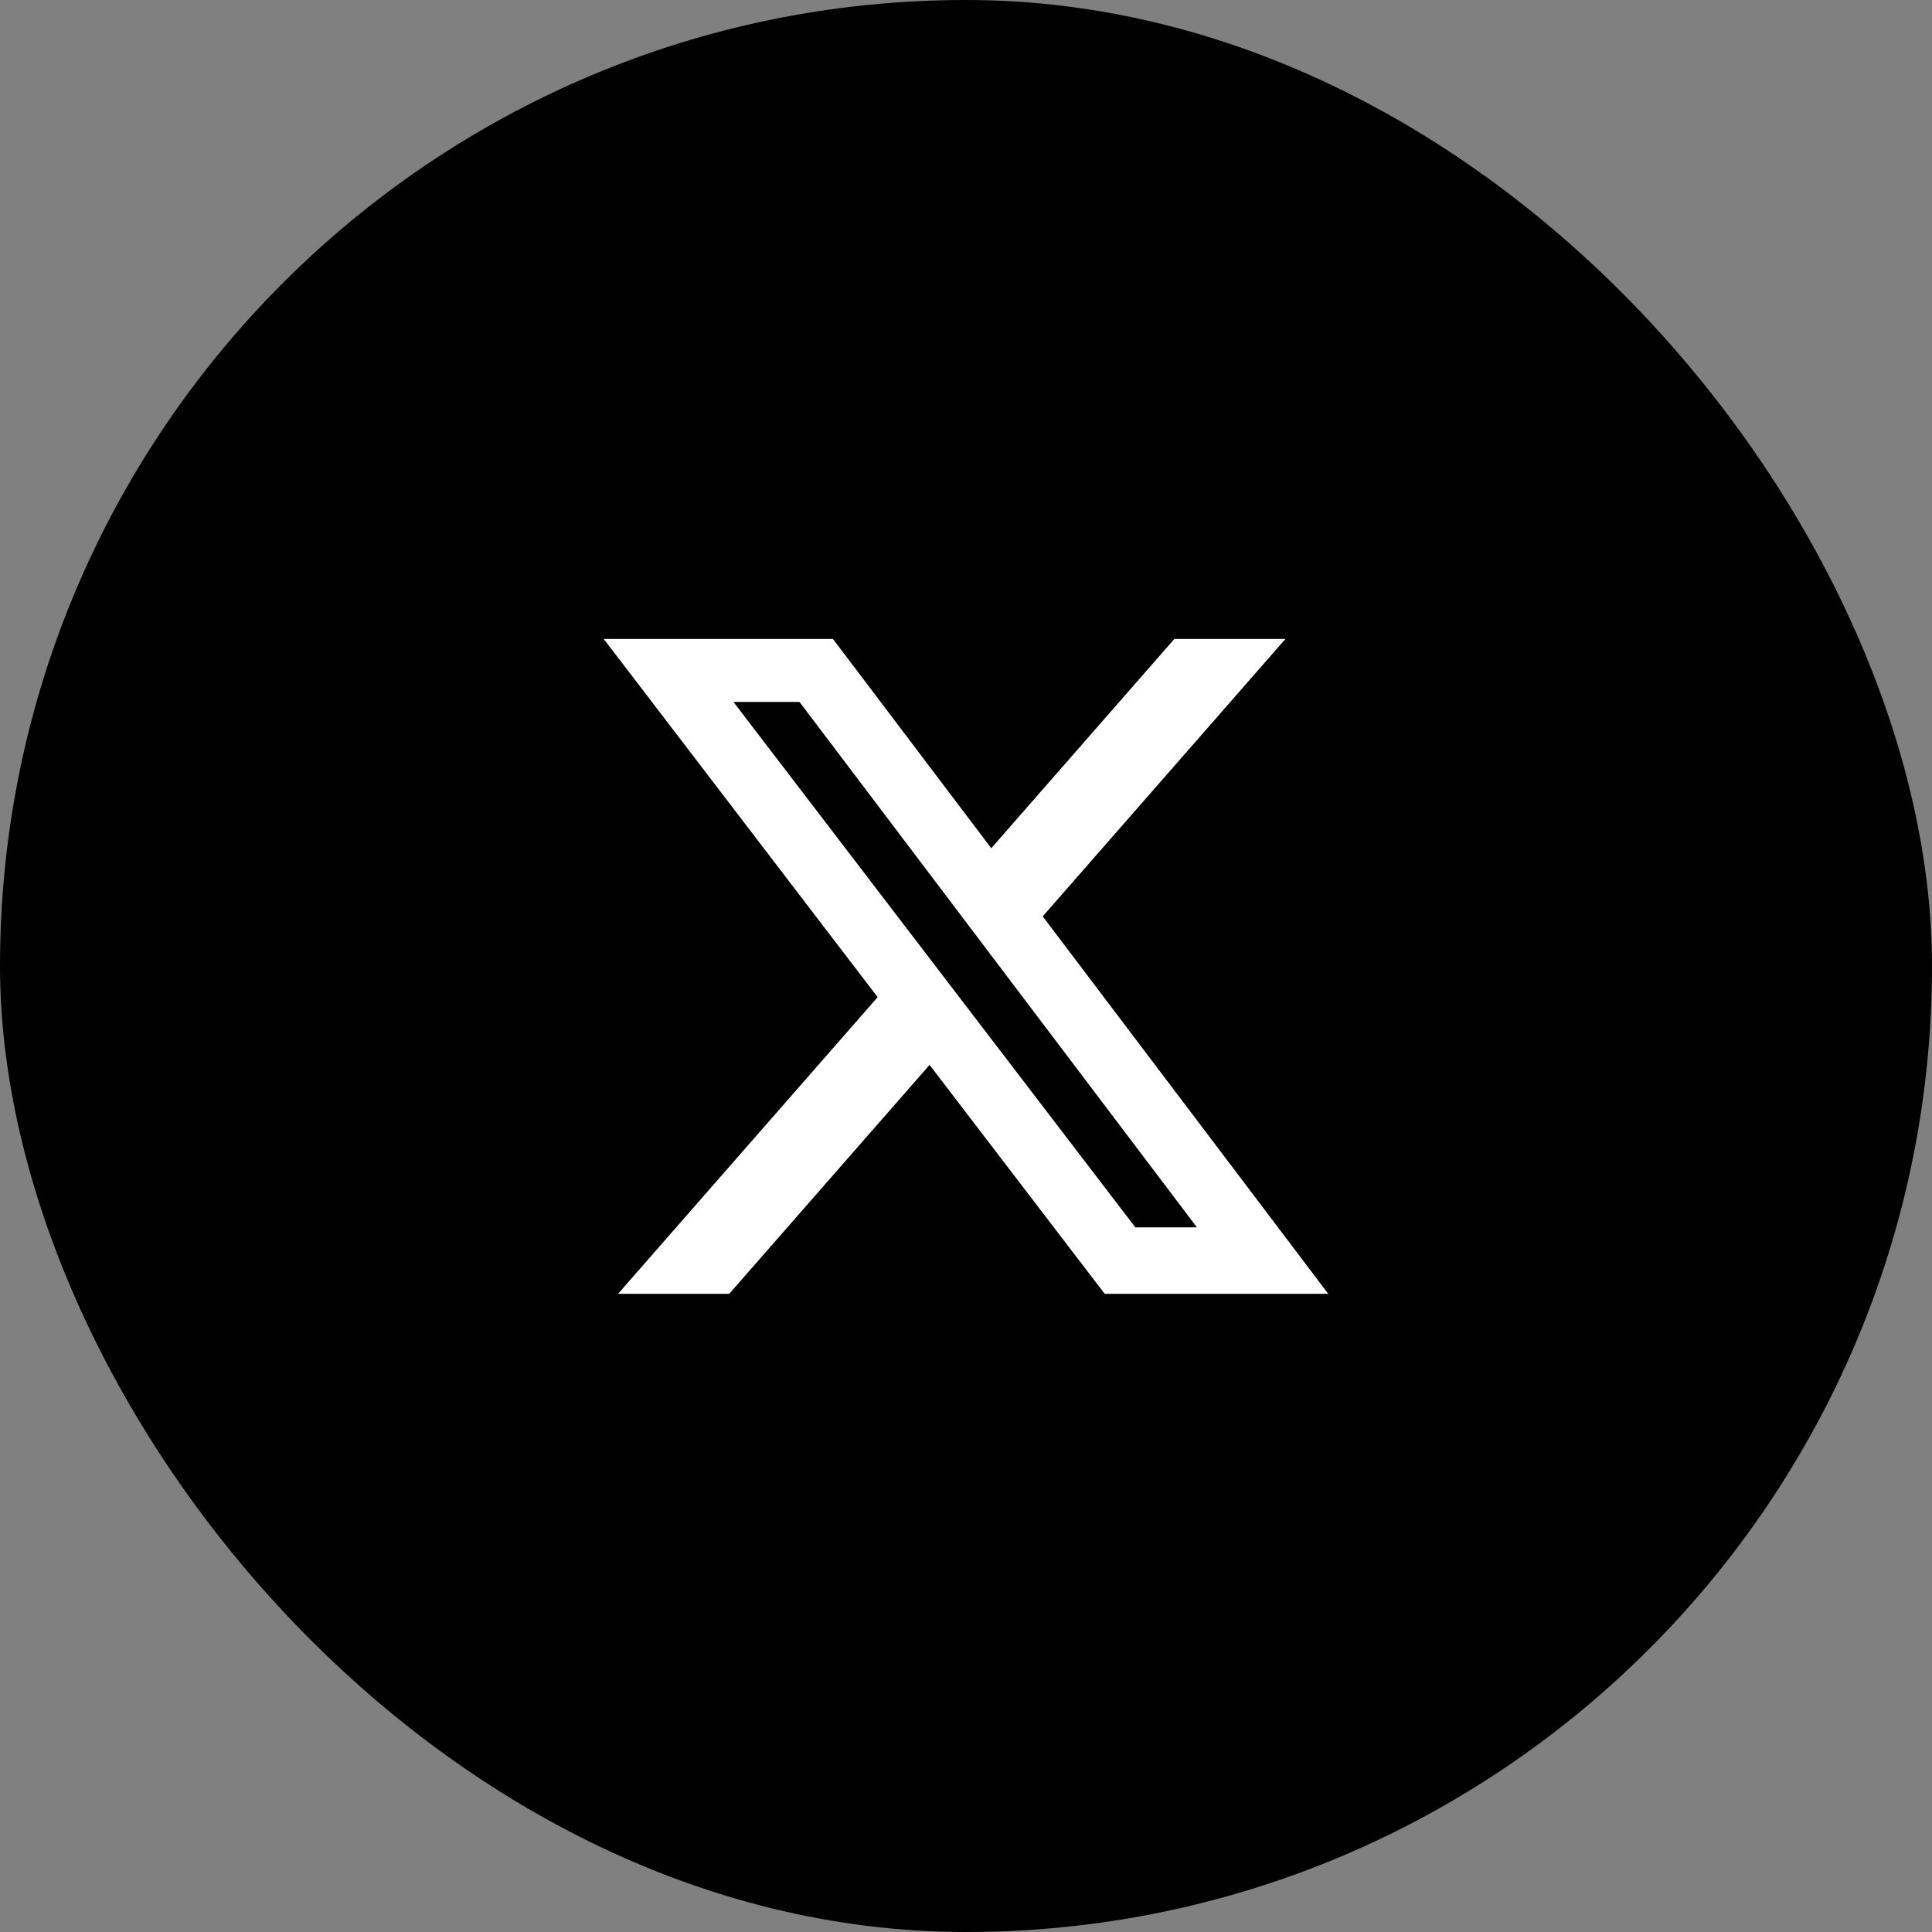
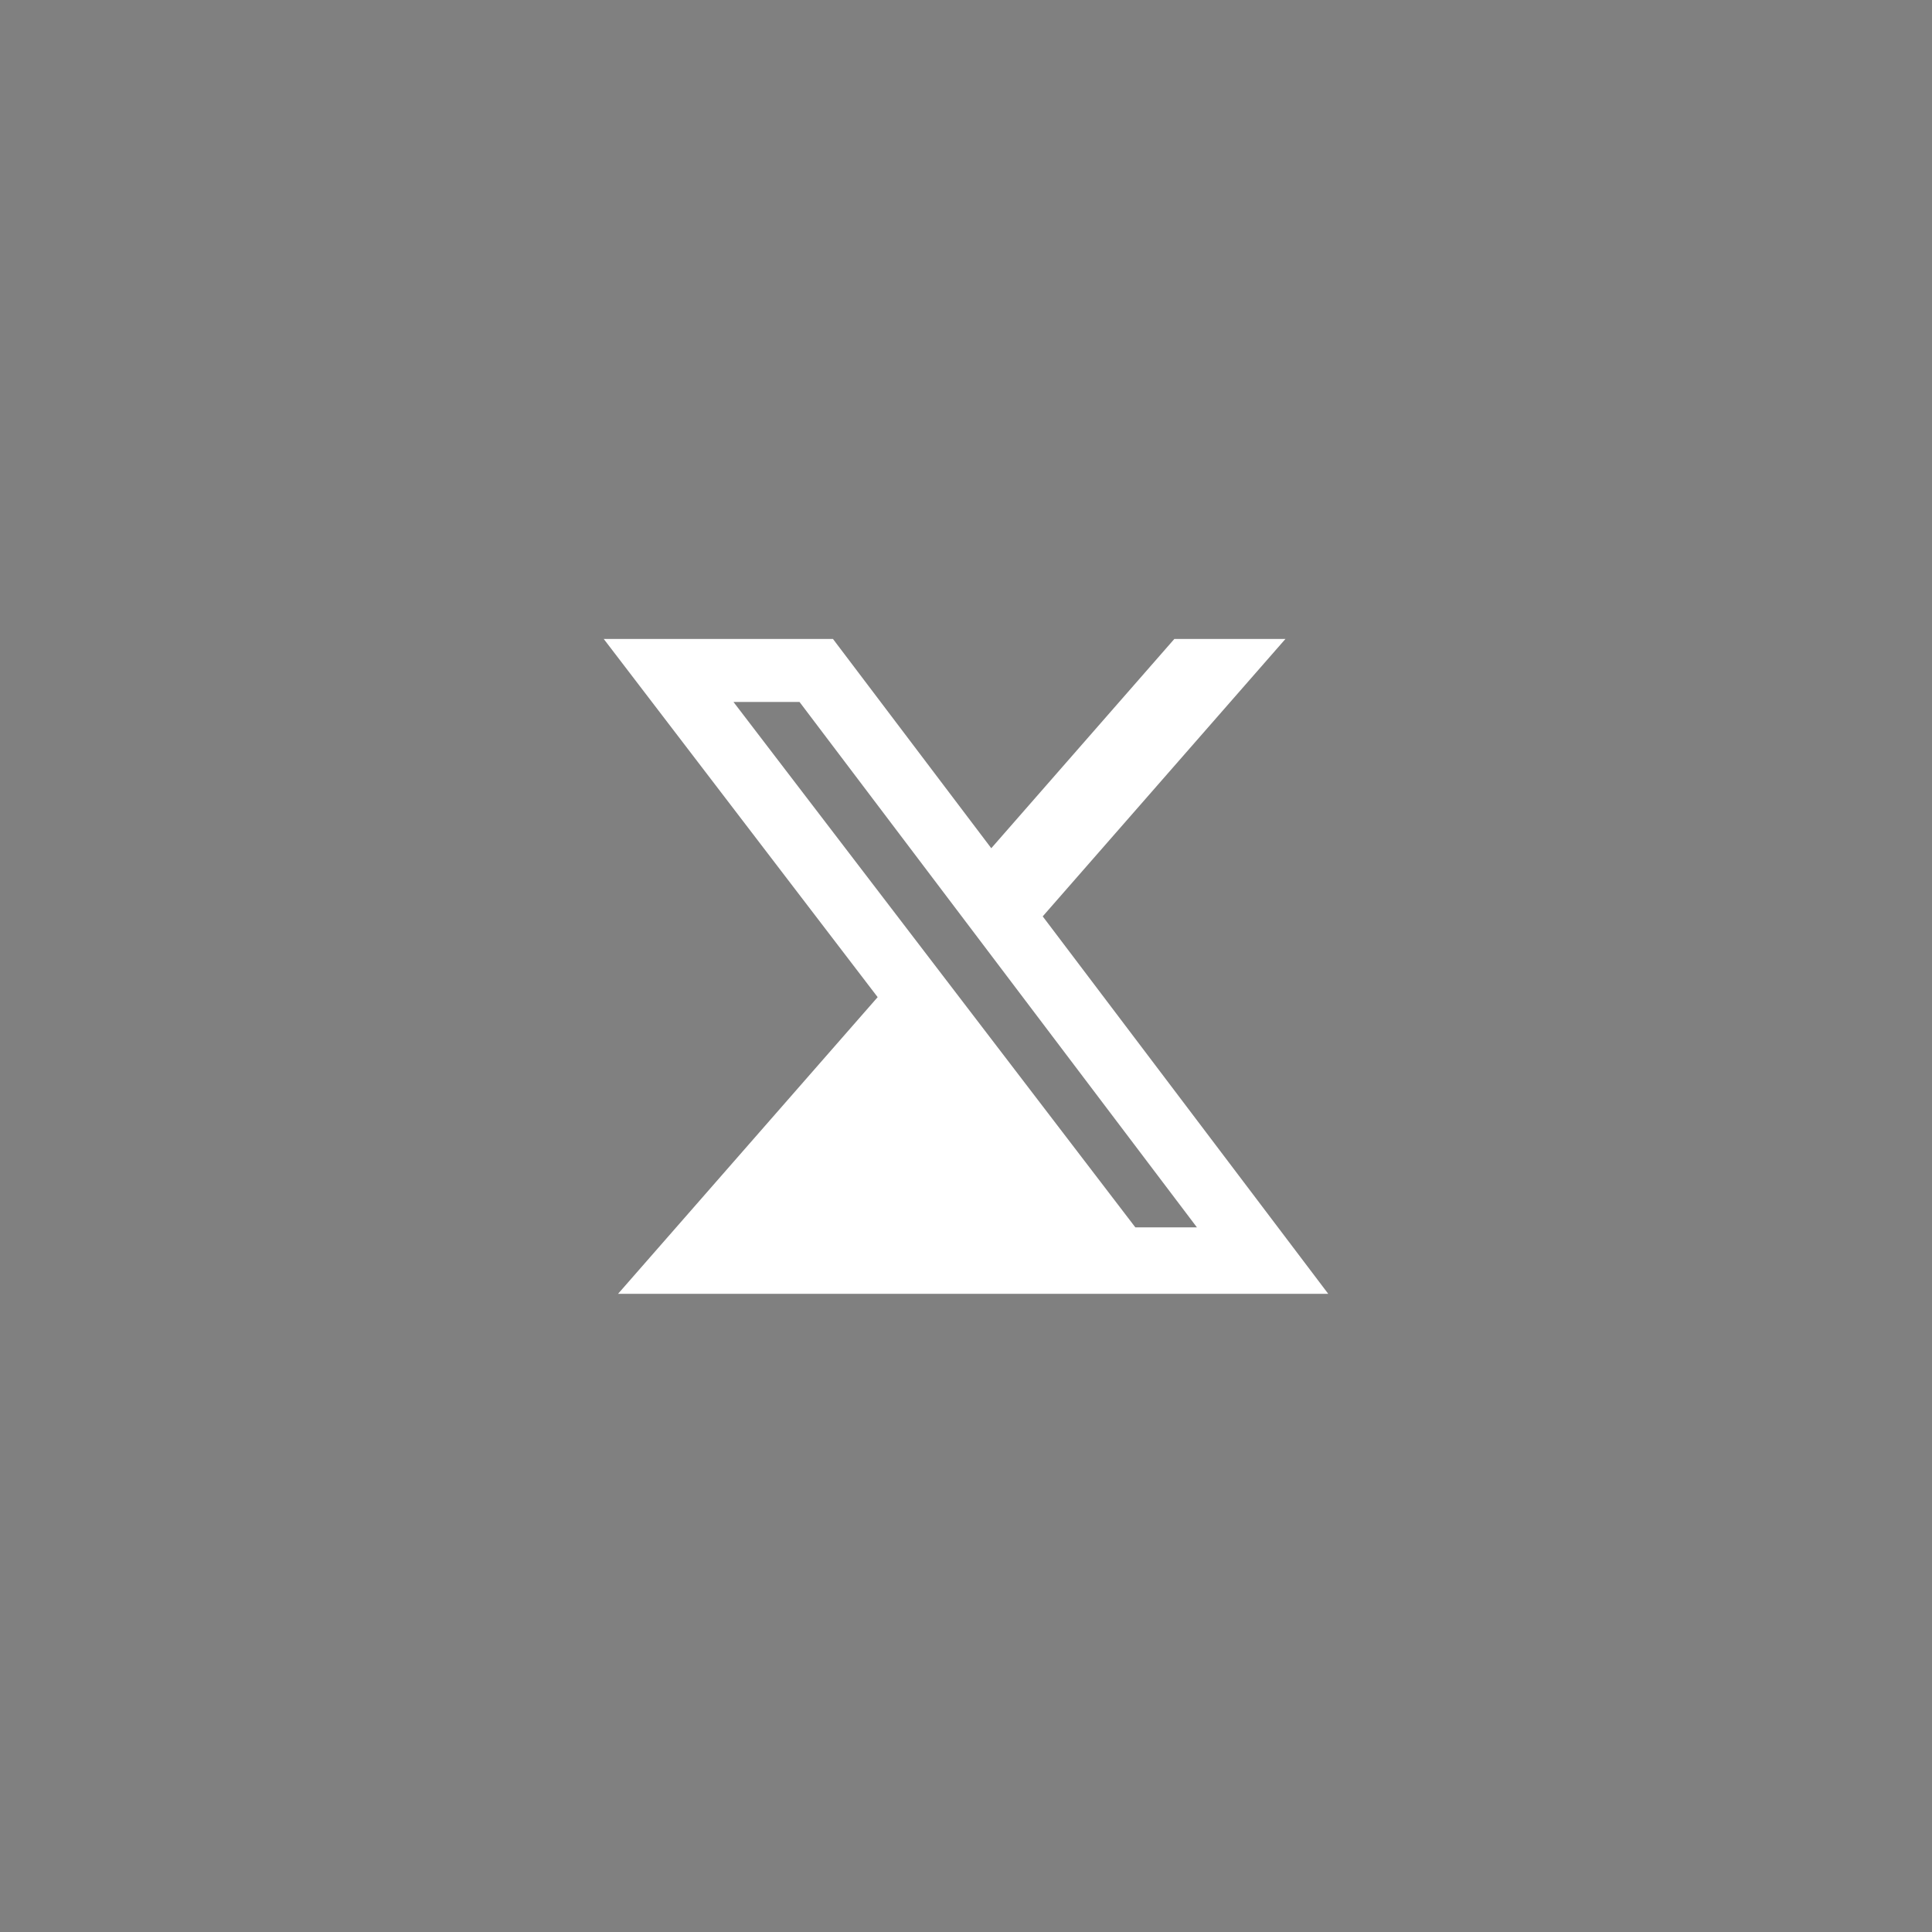
<svg xmlns="http://www.w3.org/2000/svg" width="48" height="48" viewBox="0 0 48 48" fill="none">
  <rect x="0" y="0" width="48" height="48" fill="#808080" stroke="none" />
-   <rect width="48" height="48" rx="24" fill="black" />
-   <path d="M29.176 15.875H31.936L25.906 22.767L33 32.145H27.446L23.095 26.457L18.117 32.145H15.355L21.805 24.774L15 15.875H20.695L24.628 21.074L29.176 15.875ZM28.207 30.493H29.737L19.864 17.44H18.223L28.207 30.493Z" fill="white" />
+   <path d="M29.176 15.875H31.936L25.906 22.767L33 32.145H27.446L18.117 32.145H15.355L21.805 24.774L15 15.875H20.695L24.628 21.074L29.176 15.875ZM28.207 30.493H29.737L19.864 17.44H18.223L28.207 30.493Z" fill="white" />
</svg>